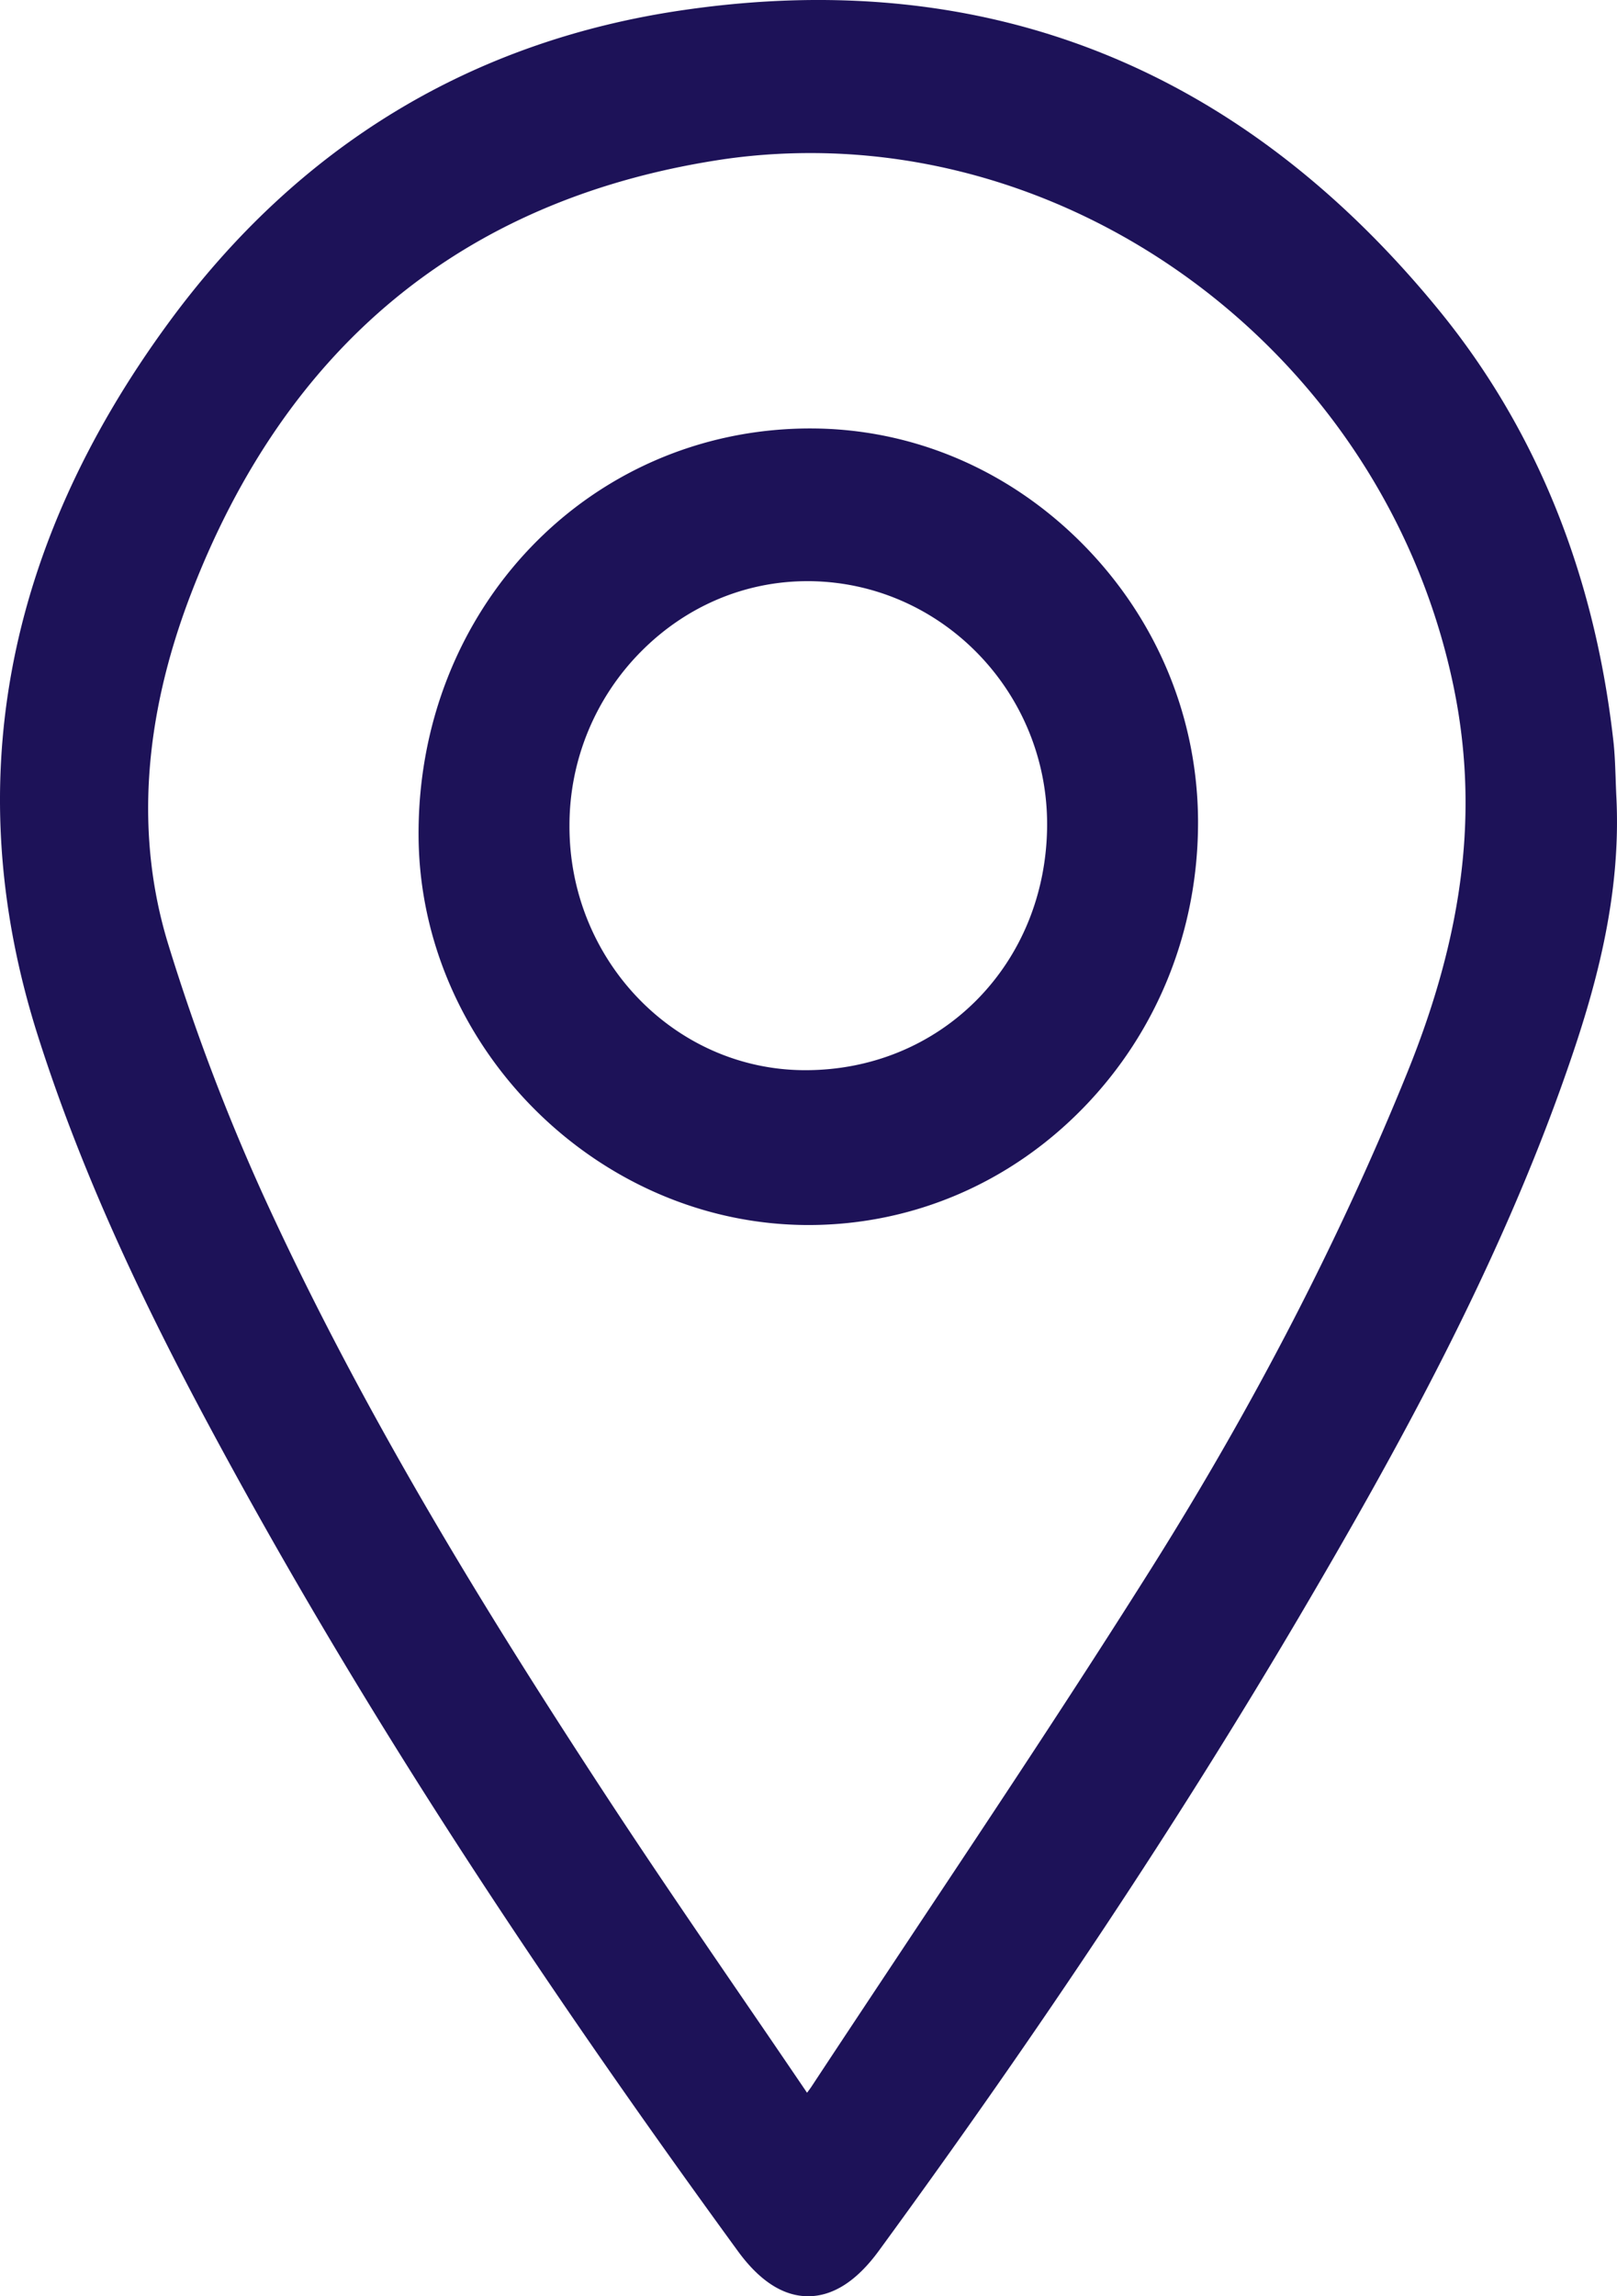
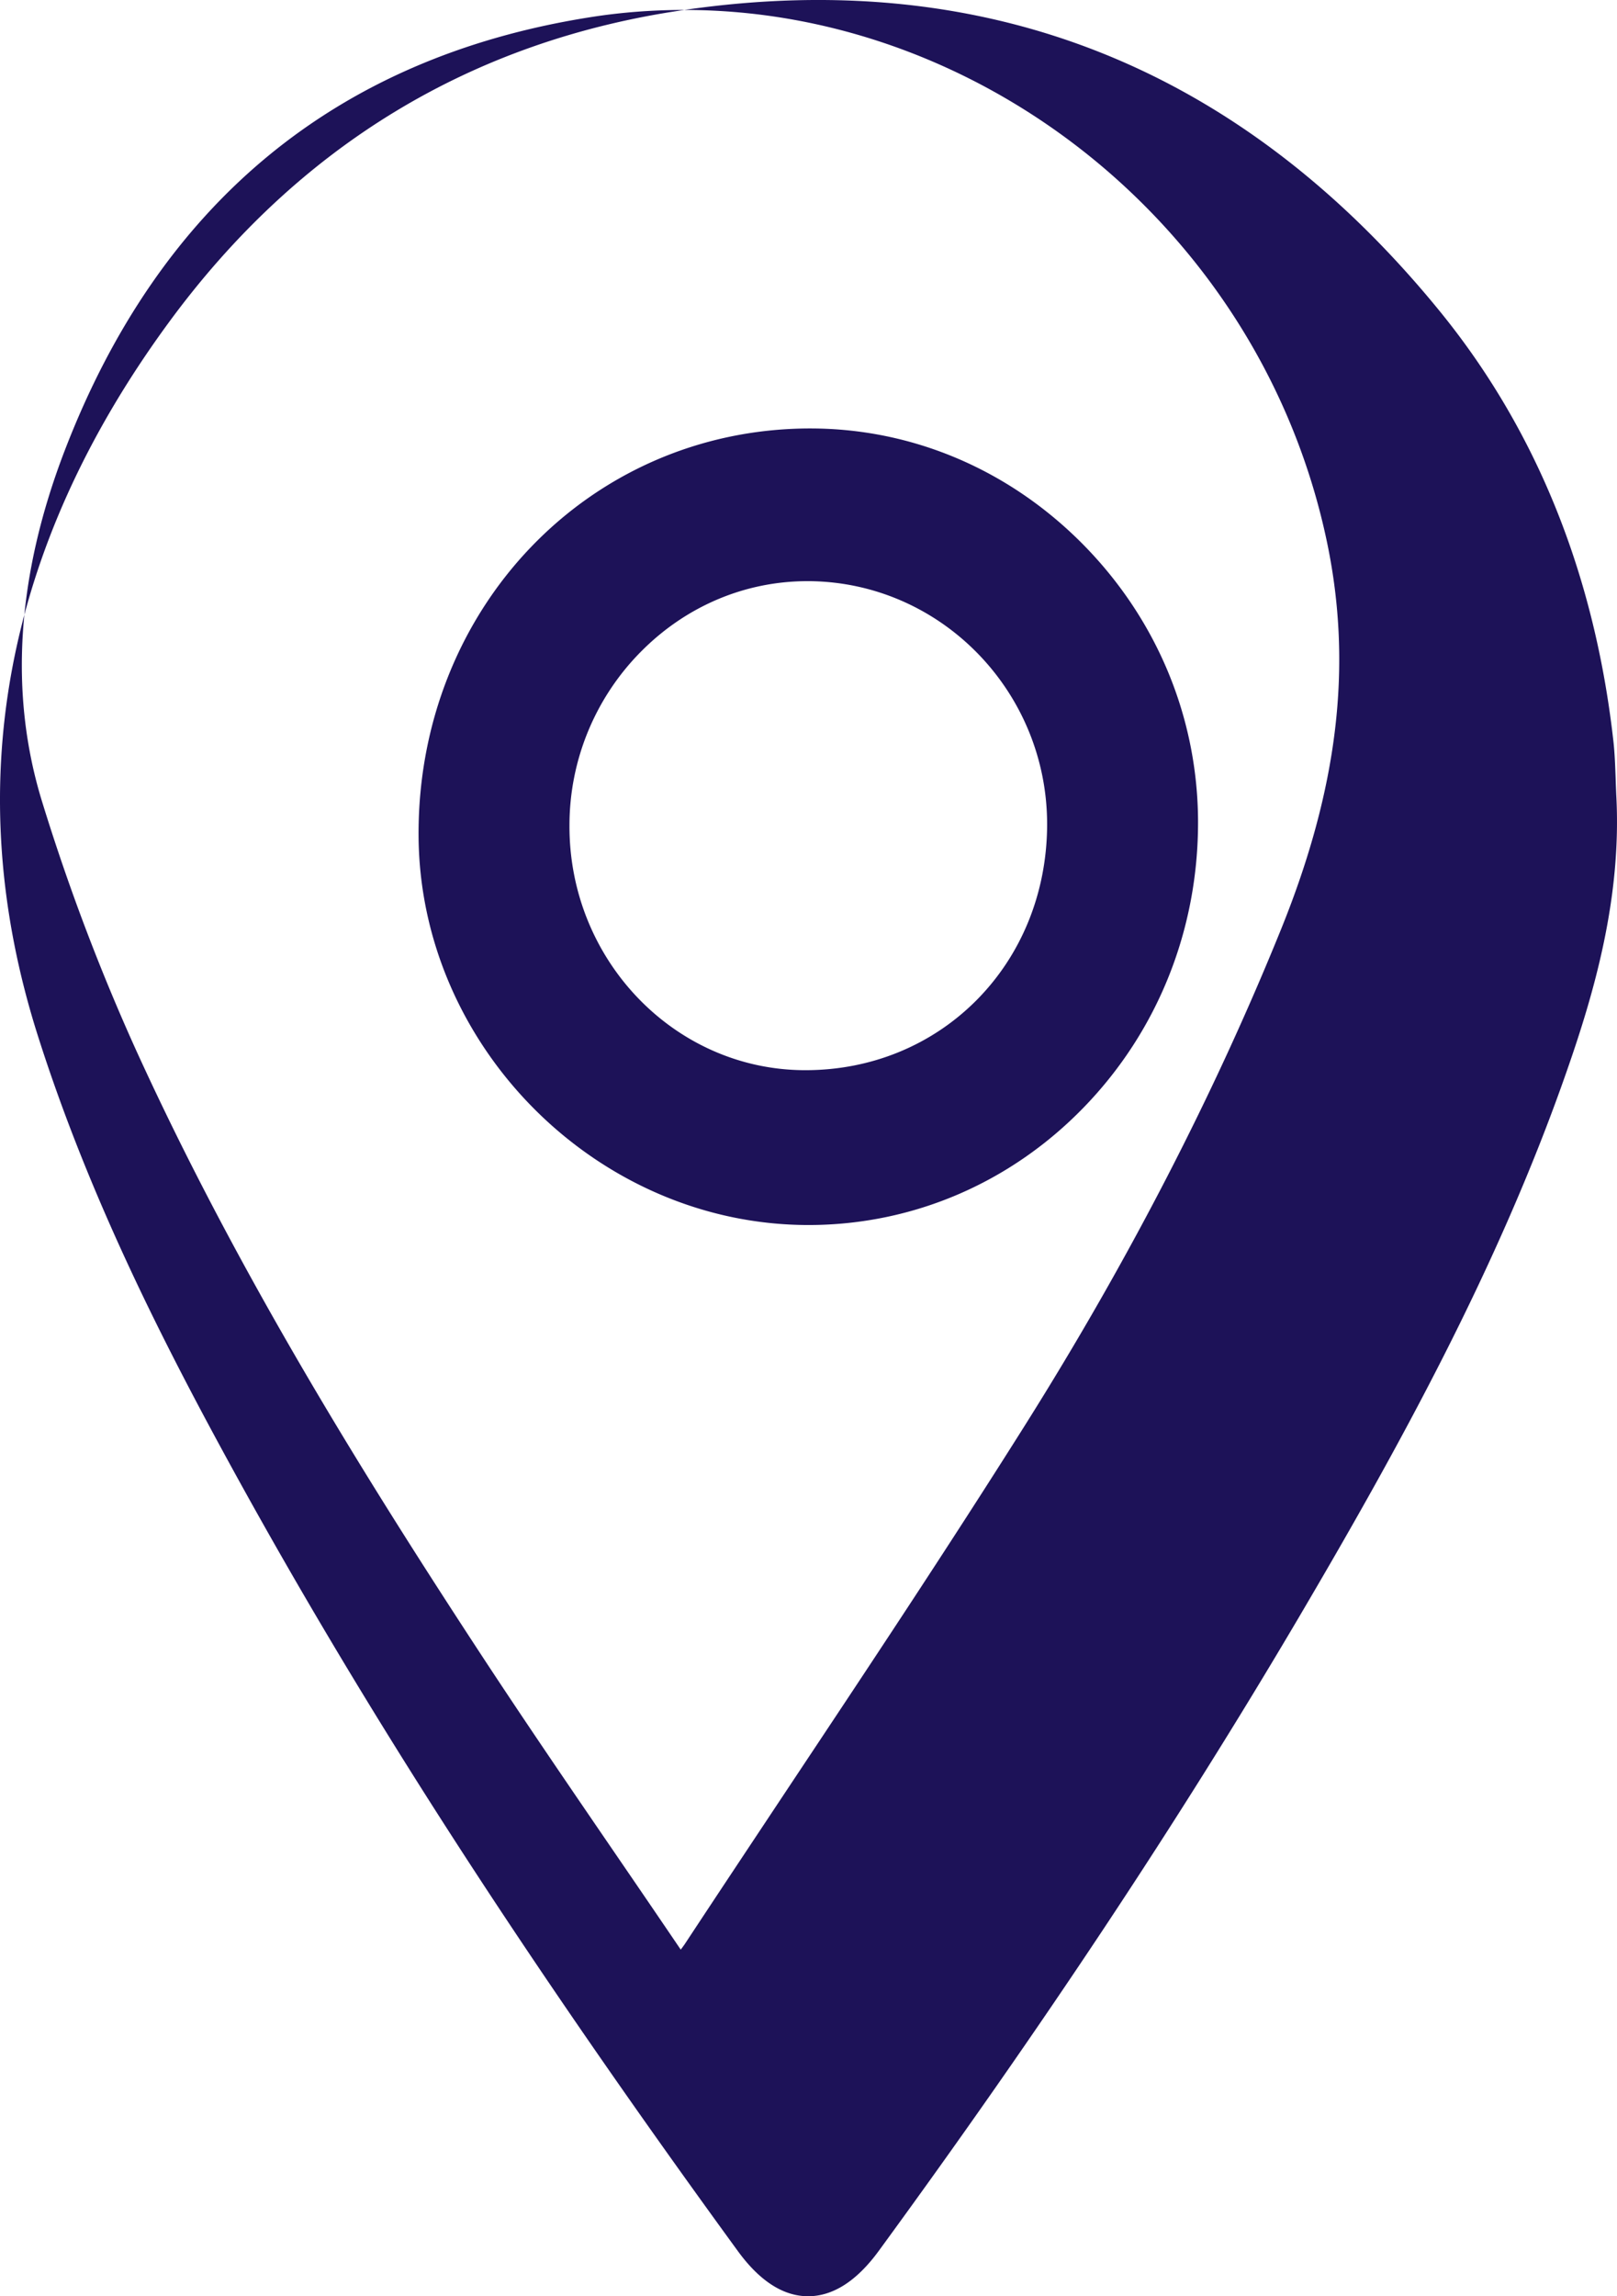
<svg xmlns="http://www.w3.org/2000/svg" width="62" height="88" viewBox="0 0 62 88">
-   <path d="M26.24.381C37.82-1.297 47.546 2.572 55.15 11.86c3.732 4.553 5.99 10.117 6.711 16.538.053.464.068.933.086 1.403.006.21.015.419.023.63.222 3.946-.84 7.603-1.91 10.657-2.624 7.515-6.489 14.494-10.274 20.92-4.59 7.783-9.85 15.715-16.088 24.248C32.854 87.413 31.942 88 30.985 88l-.178-.007c-.886-.068-1.734-.649-2.52-1.73C20.233 75.211 14.1 65.727 8.984 56.42c-2.6-4.735-5.53-10.425-7.534-16.732-3.012-9.48-1.326-18.668 5.007-27.31C11.429 5.591 18.087 1.554 26.24.381zm4.843 5.485c-1.223 0-2.45.091-3.682.29-9.687 1.547-16.442 7.135-20.082 16.61-1.848 4.813-2.135 9.35-.85 13.481a80.665 80.665 0 003.59 9.48c3.915 8.592 8.854 16.486 13.17 23.077 1.757 2.681 3.531 5.271 5.41 8.017a943.82 943.82 0 012.305 3.38c.065-.086.118-.156.165-.227 1.32-2.003 2.649-4 3.977-6.001 3.02-4.541 6.144-9.237 9.096-13.928 3.936-6.26 7.228-12.642 9.788-18.967 2.181-5.394 2.74-10.102 1.753-14.819-2.492-11.883-13.117-20.393-24.64-20.393zM31.07 16.42c3.906 0 7.612 1.572 10.443 4.43 2.831 2.86 4.402 6.623 4.423 10.597.017 4.157-1.536 8.061-4.385 10.995-2.804 2.889-6.533 4.49-10.498 4.505H31c-8.081 0-14.922-6.829-14.951-14.942-.033-8.683 6.525-15.53 14.927-15.585zm-.023 5.852h-.089c-2.385 0-4.644.953-6.368 2.687a9.45 9.45 0 00-2.755 6.664c-.026 5.14 3.998 9.352 8.976 9.39h.076c2.501 0 4.822-.945 6.543-2.67 1.736-1.742 2.701-4.118 2.719-6.693.033-5.119-4.048-9.325-9.102-9.378z" fill="#1D1258" fill-rule="evenodd" />
+   <path d="M26.24.381C37.82-1.297 47.546 2.572 55.15 11.86c3.732 4.553 5.99 10.117 6.711 16.538.053.464.068.933.086 1.403.006.21.015.419.023.63.222 3.946-.84 7.603-1.91 10.657-2.624 7.515-6.489 14.494-10.274 20.92-4.59 7.783-9.85 15.715-16.088 24.248C32.854 87.413 31.942 88 30.985 88l-.178-.007c-.886-.068-1.734-.649-2.52-1.73C20.233 75.211 14.1 65.727 8.984 56.42c-2.6-4.735-5.53-10.425-7.534-16.732-3.012-9.48-1.326-18.668 5.007-27.31C11.429 5.591 18.087 1.554 26.24.381zc-1.223 0-2.45.091-3.682.29-9.687 1.547-16.442 7.135-20.082 16.61-1.848 4.813-2.135 9.35-.85 13.481a80.665 80.665 0 003.59 9.48c3.915 8.592 8.854 16.486 13.17 23.077 1.757 2.681 3.531 5.271 5.41 8.017a943.82 943.82 0 012.305 3.38c.065-.086.118-.156.165-.227 1.32-2.003 2.649-4 3.977-6.001 3.02-4.541 6.144-9.237 9.096-13.928 3.936-6.26 7.228-12.642 9.788-18.967 2.181-5.394 2.74-10.102 1.753-14.819-2.492-11.883-13.117-20.393-24.64-20.393zM31.07 16.42c3.906 0 7.612 1.572 10.443 4.43 2.831 2.86 4.402 6.623 4.423 10.597.017 4.157-1.536 8.061-4.385 10.995-2.804 2.889-6.533 4.49-10.498 4.505H31c-8.081 0-14.922-6.829-14.951-14.942-.033-8.683 6.525-15.53 14.927-15.585zm-.023 5.852h-.089c-2.385 0-4.644.953-6.368 2.687a9.45 9.45 0 00-2.755 6.664c-.026 5.14 3.998 9.352 8.976 9.39h.076c2.501 0 4.822-.945 6.543-2.67 1.736-1.742 2.701-4.118 2.719-6.693.033-5.119-4.048-9.325-9.102-9.378z" fill="#1D1258" fill-rule="evenodd" />
</svg>